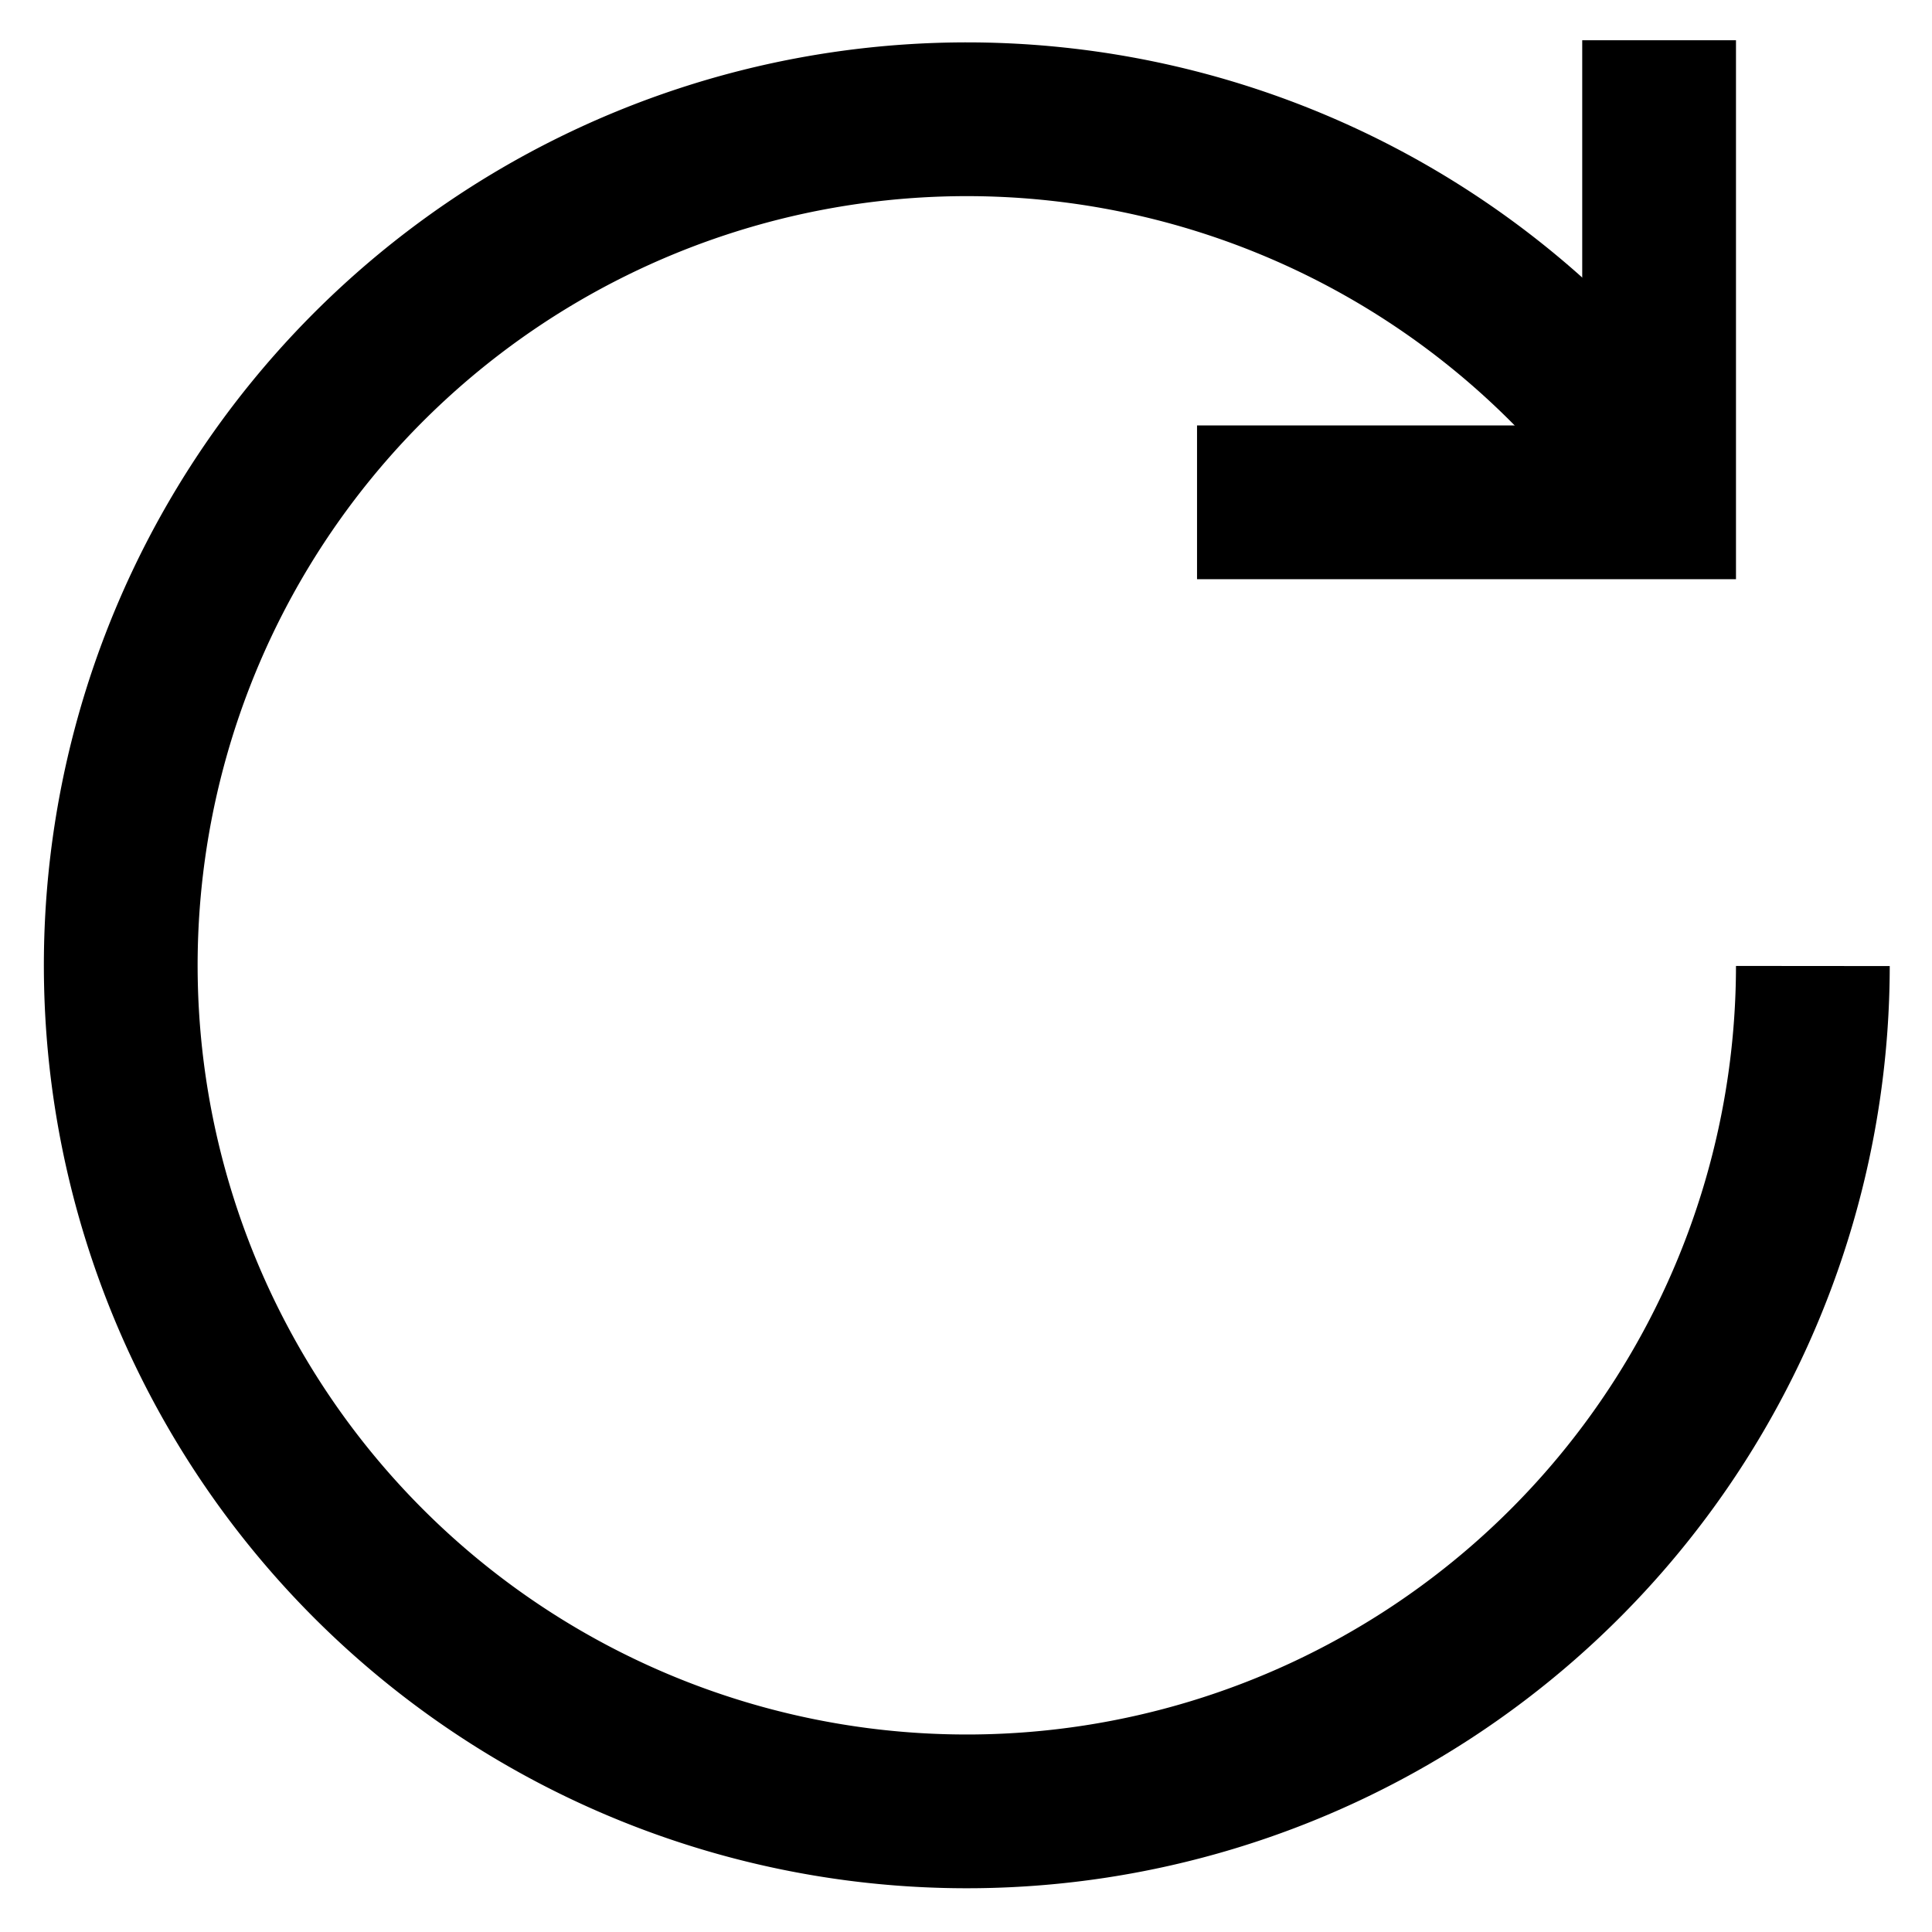
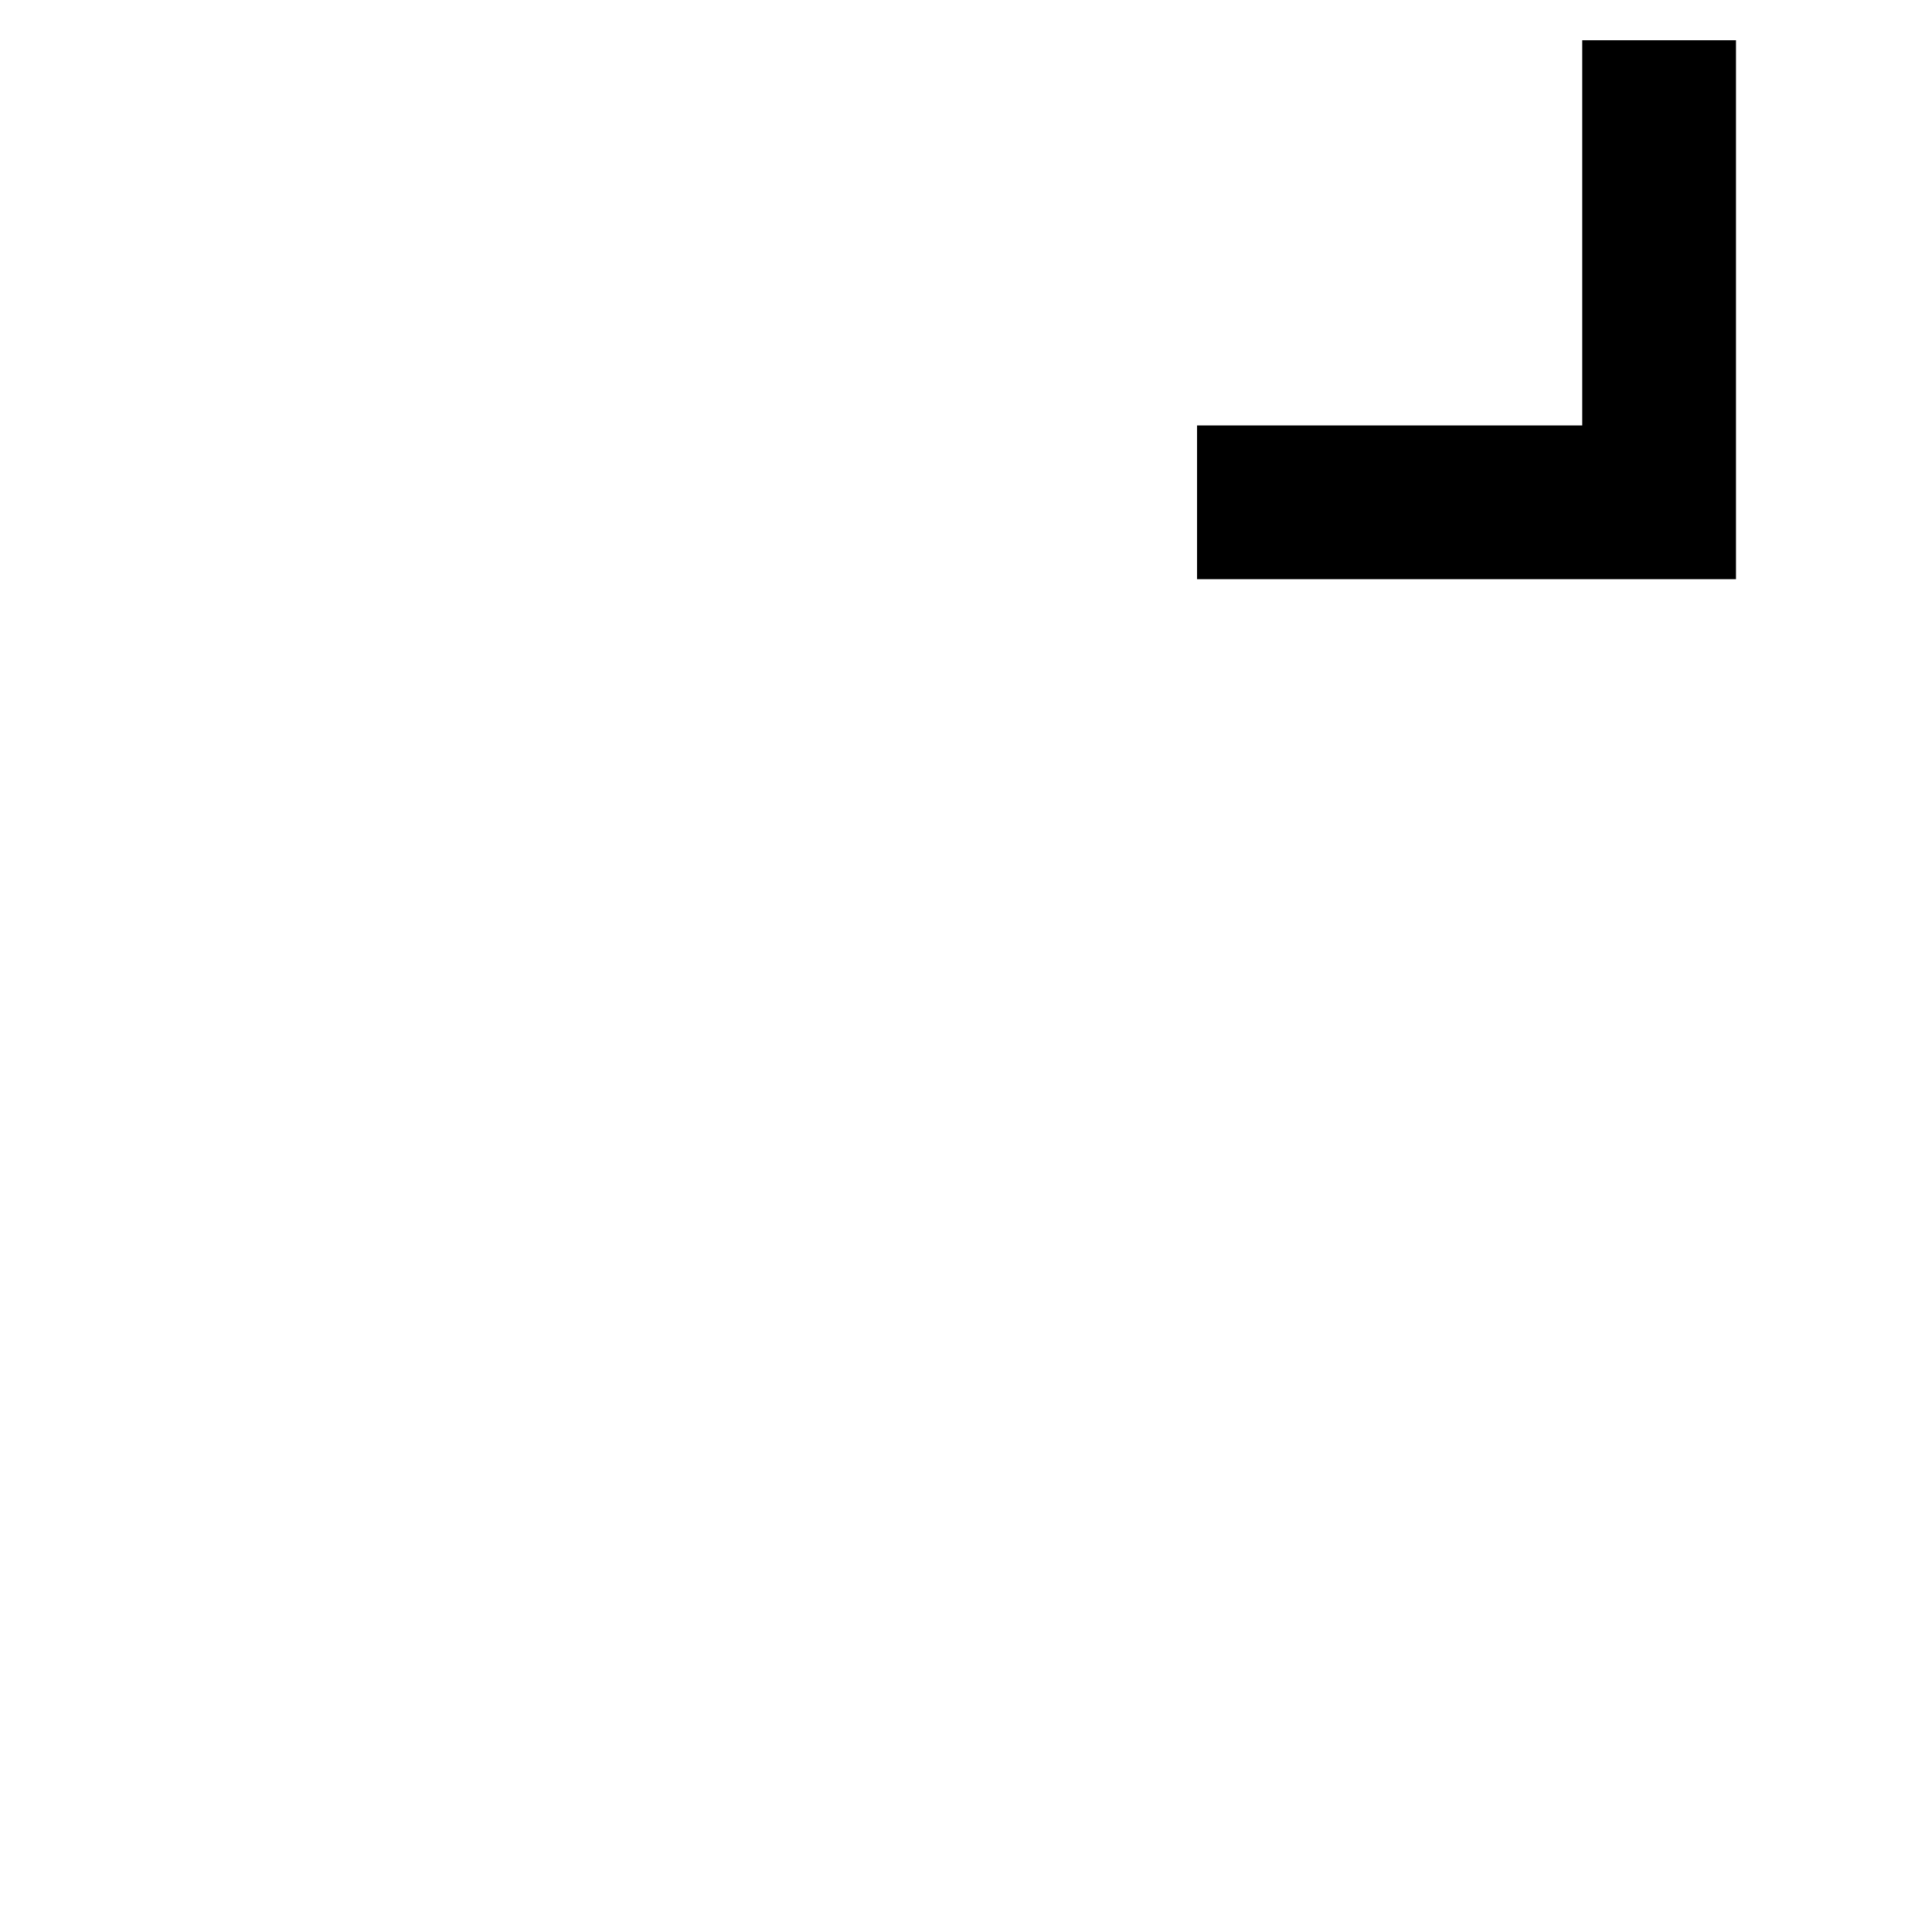
<svg xmlns="http://www.w3.org/2000/svg" id="Layer_1" data-name="Layer 1" viewBox="0 0 24 24">
  <defs>
    <style>.cls-1{fill:none;stroke:#000;stroke-miterlimit:10;stroke-width:1.91px;}</style>
  </defs>
-   <path class="cls-1" d="M22.52,12a10.51,10.51,0,1,1-1.91-6.05" />
  <polyline class="cls-1" points="20.61 0.5 20.61 6.24 14.87 6.24" />
</svg>